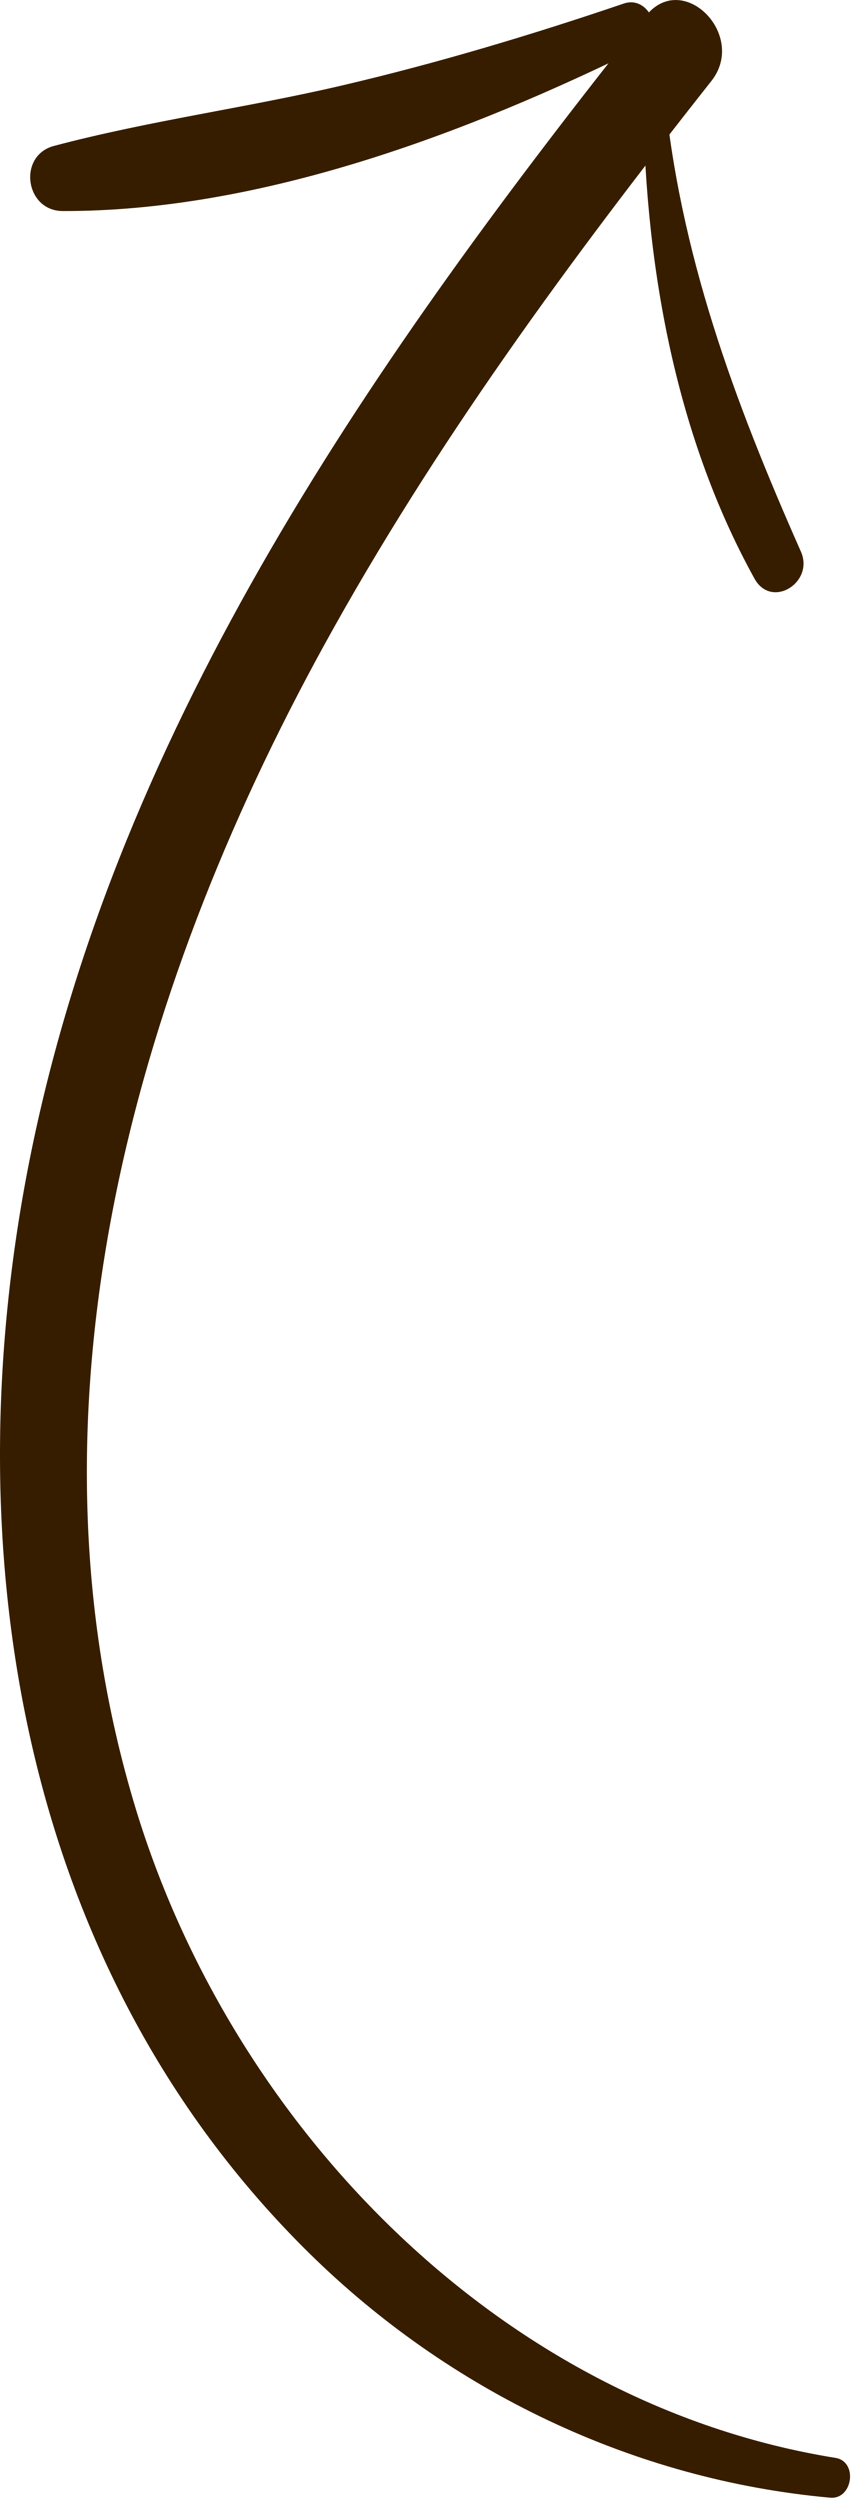
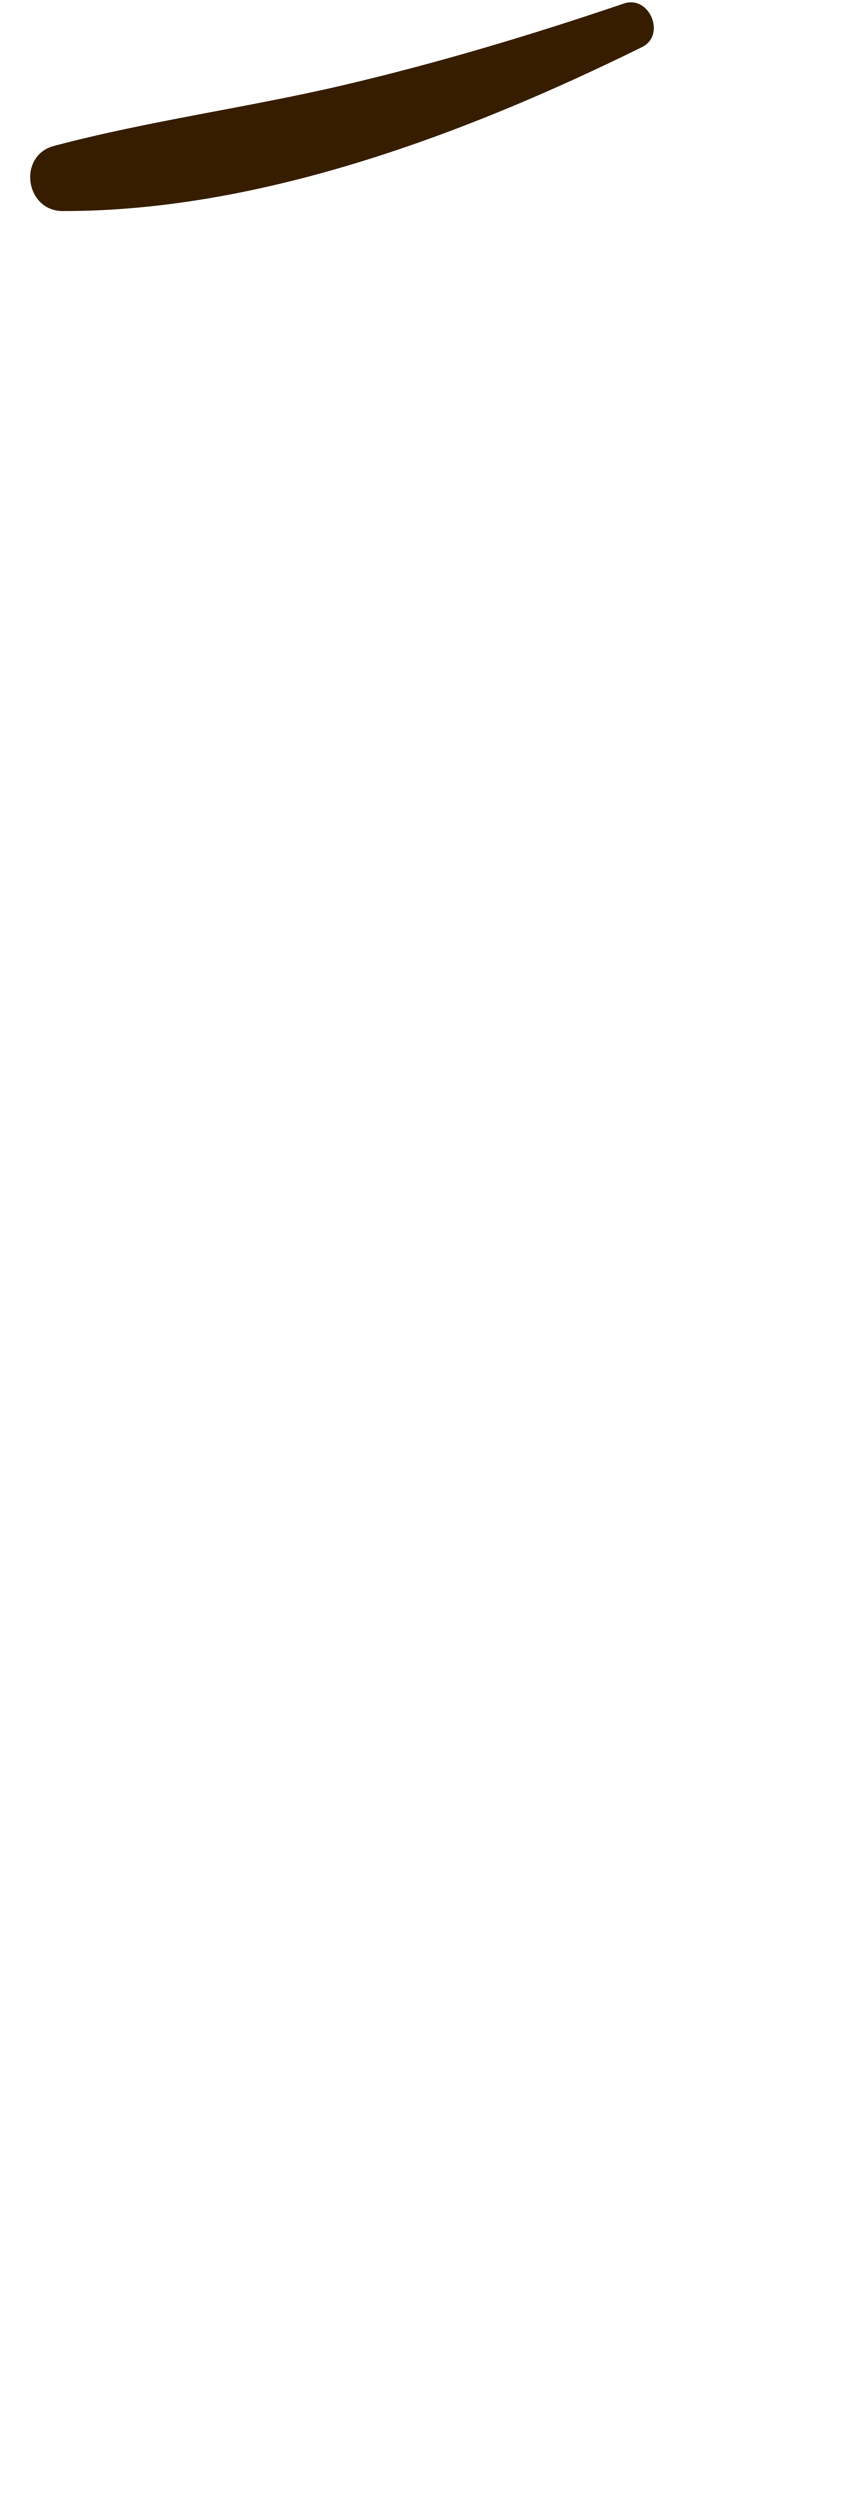
<svg xmlns="http://www.w3.org/2000/svg" fill="none" height="100%" overflow="visible" preserveAspectRatio="none" style="display: block;" viewBox="0 0 29 84" width="100%">
  <g id="Arrow_">
    <g id="Group">
-       <path d="M28.076 82.581C16.774 80.758 7.795 71.411 4.558 60.758C0.529 47.503 4.419 33.447 10.904 21.656C14.597 14.94 19.154 8.734 23.904 2.723C25.125 1.177 22.944 -1.025 21.703 0.535C12.674 11.9 4.023 24.209 1.058 38.656C-1.626 51.734 0.554 66.021 10.397 75.709C15.101 80.34 21.292 83.322 27.895 83.918C28.655 83.989 28.84 82.705 28.076 82.581Z" fill="#371D00" id="Vector" />
-     </g>
+       </g>
    <g id="Group_2">
      <path d="M20.962 0.119C17.853 1.176 14.681 2.126 11.483 2.874C8.275 3.623 4.992 4.059 1.812 4.903C0.588 5.229 0.841 7.087 2.108 7.091C8.76 7.105 15.694 4.481 21.579 1.58C22.389 1.176 21.825 -0.175 20.962 0.119Z" fill="#371D00" id="Vector_2" />
    </g>
    <g id="Group_3">
-       <path d="M21.61 2.96C21.625 8.57 22.61 14.481 25.354 19.442C25.929 20.478 27.37 19.566 26.914 18.534C24.669 13.463 22.831 8.517 22.313 2.956C22.274 2.52 21.61 2.503 21.61 2.96Z" fill="#371D00" id="Vector_3" />
-     </g>
+       </g>
  </g>
</svg>